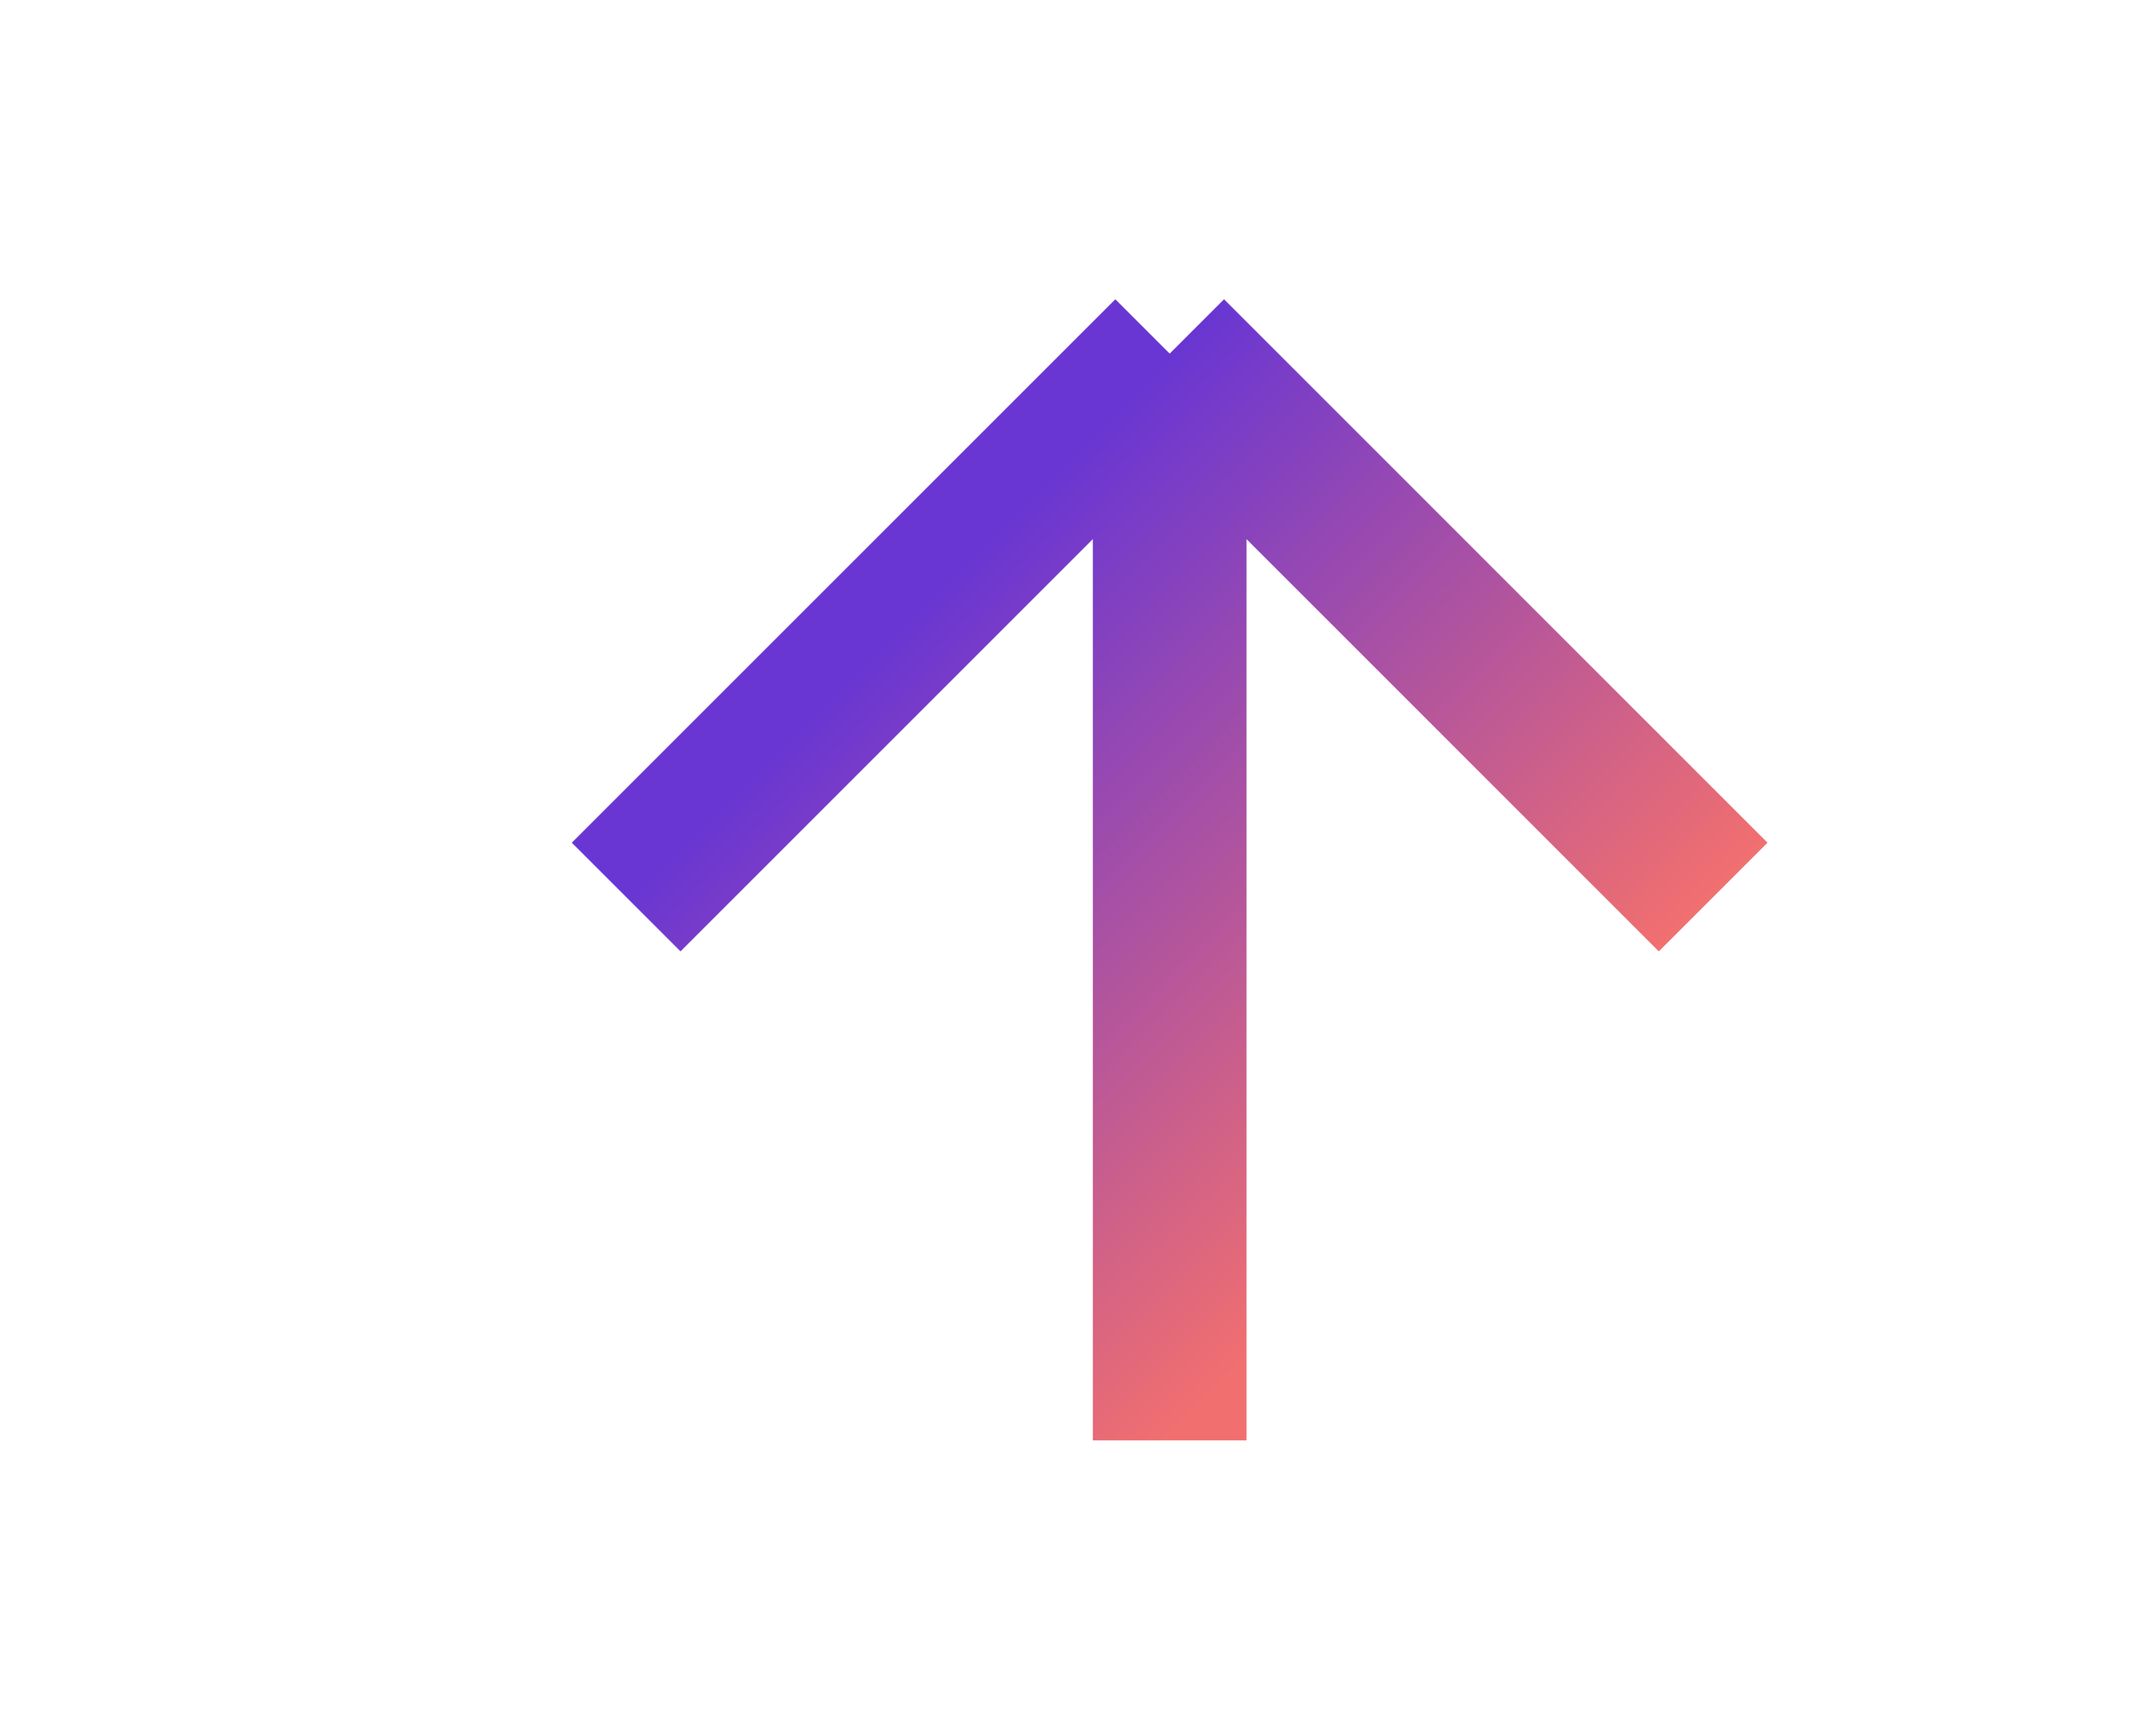
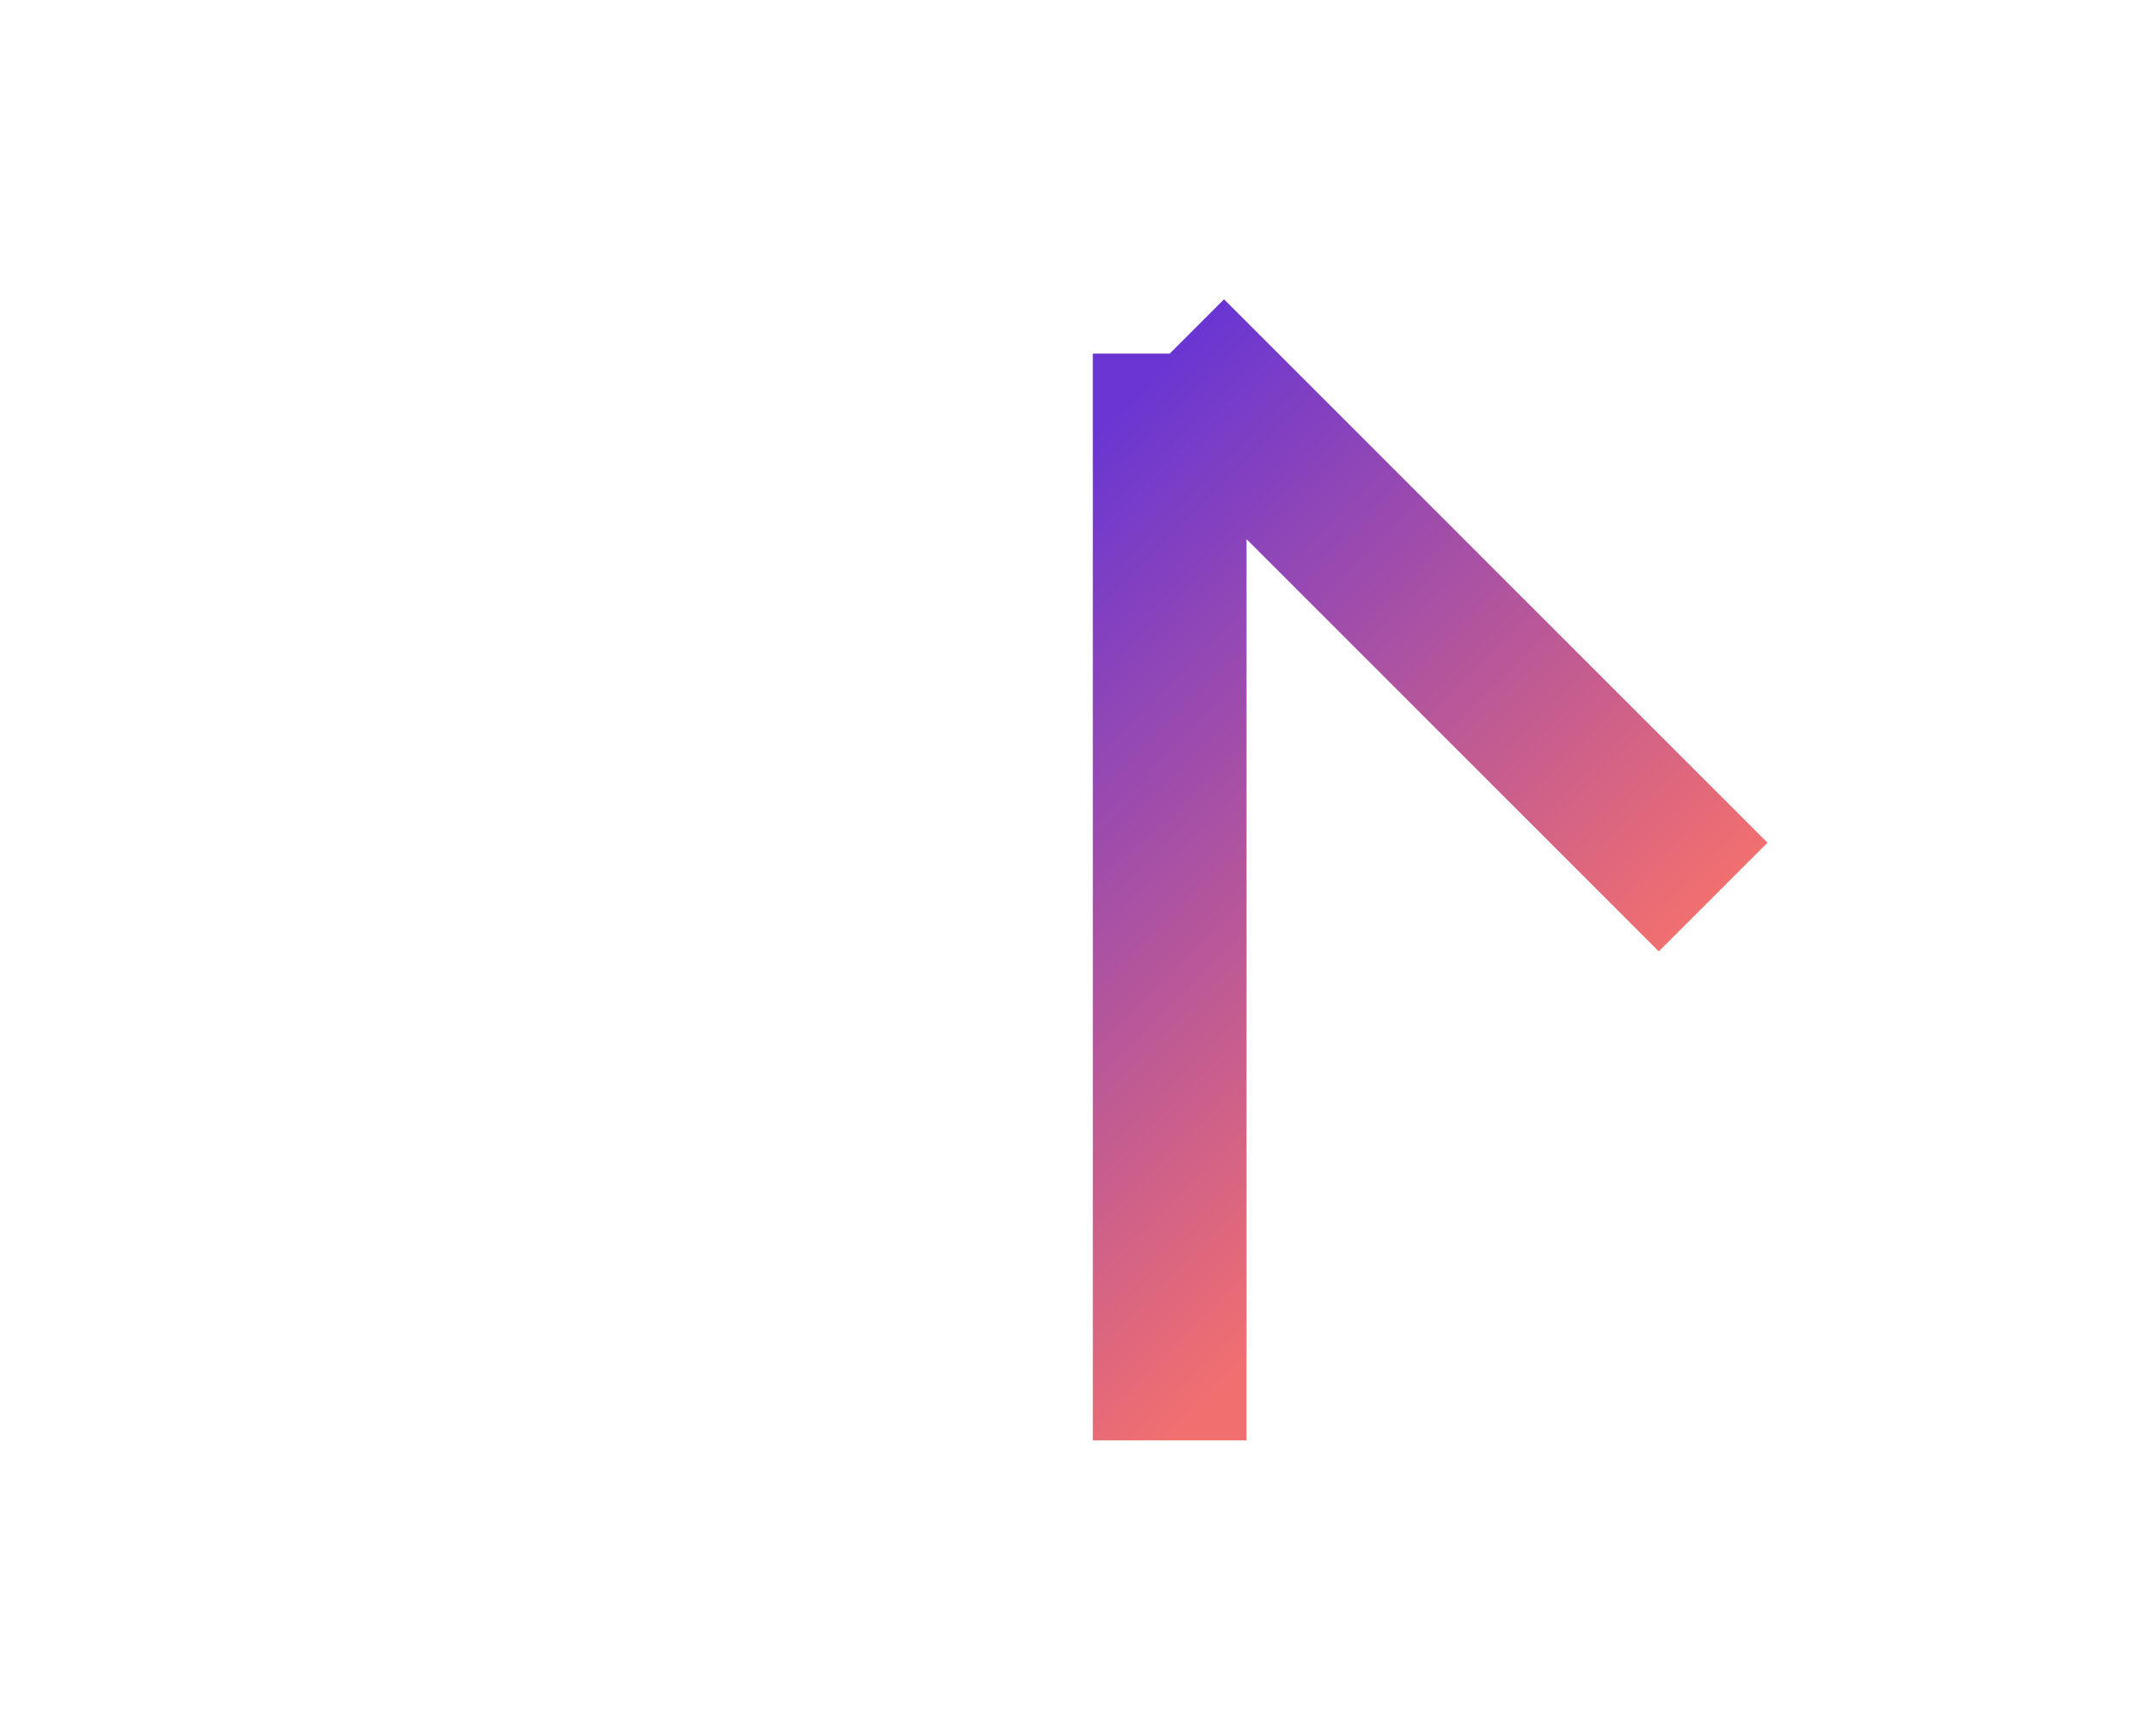
<svg xmlns="http://www.w3.org/2000/svg" width="26" height="21" viewBox="0 0 26 21" fill="none">
-   <path d="M14.145 4.277V17.422M14.145 4.277L7.572 10.85M14.145 4.277L20.717 10.85" stroke="url(#paint0_linear_1153_263755)" stroke-width="1.859" />
+   <path d="M14.145 4.277V17.422M14.145 4.277M14.145 4.277L20.717 10.85" stroke="url(#paint0_linear_1153_263755)" stroke-width="1.859" />
  <defs>
    <linearGradient id="paint0_linear_1153_263755" x1="10.867" y1="7.555" x2="17.438" y2="14.129" gradientUnits="userSpaceOnUse">
      <stop stop-color="#6936D3" />
      <stop offset="1" stop-color="#F16F6F" />
    </linearGradient>
  </defs>
</svg>